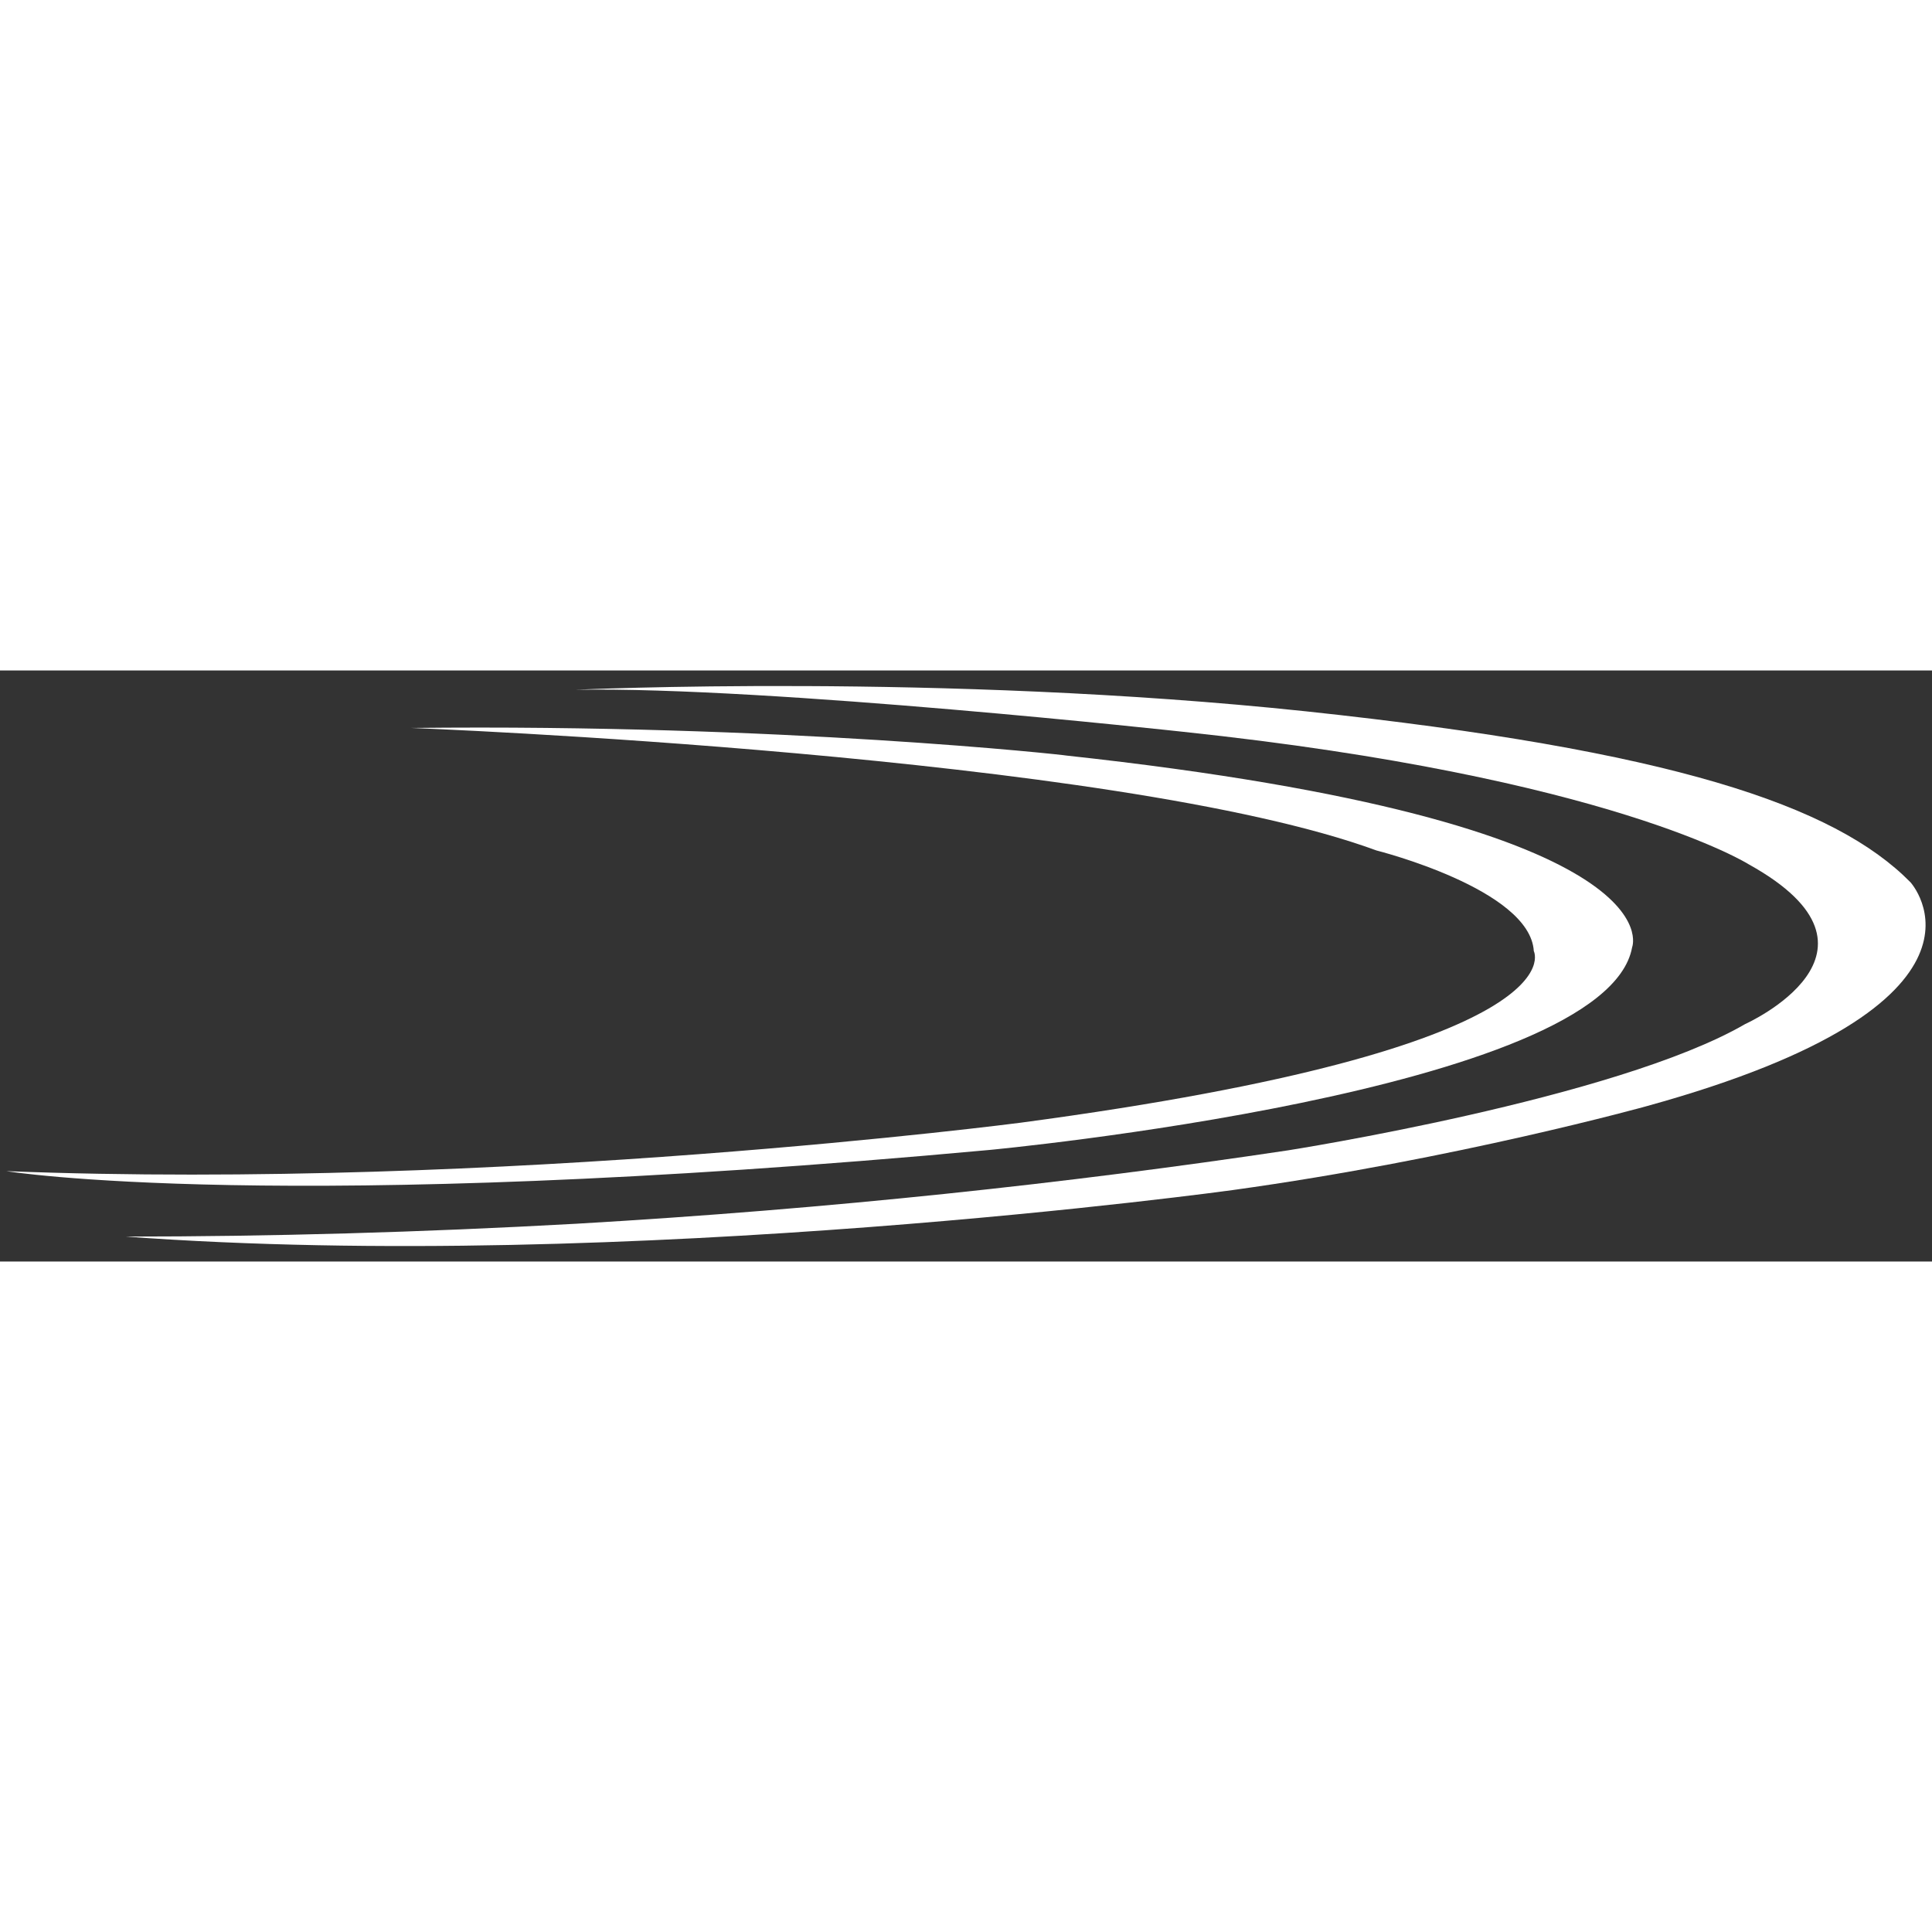
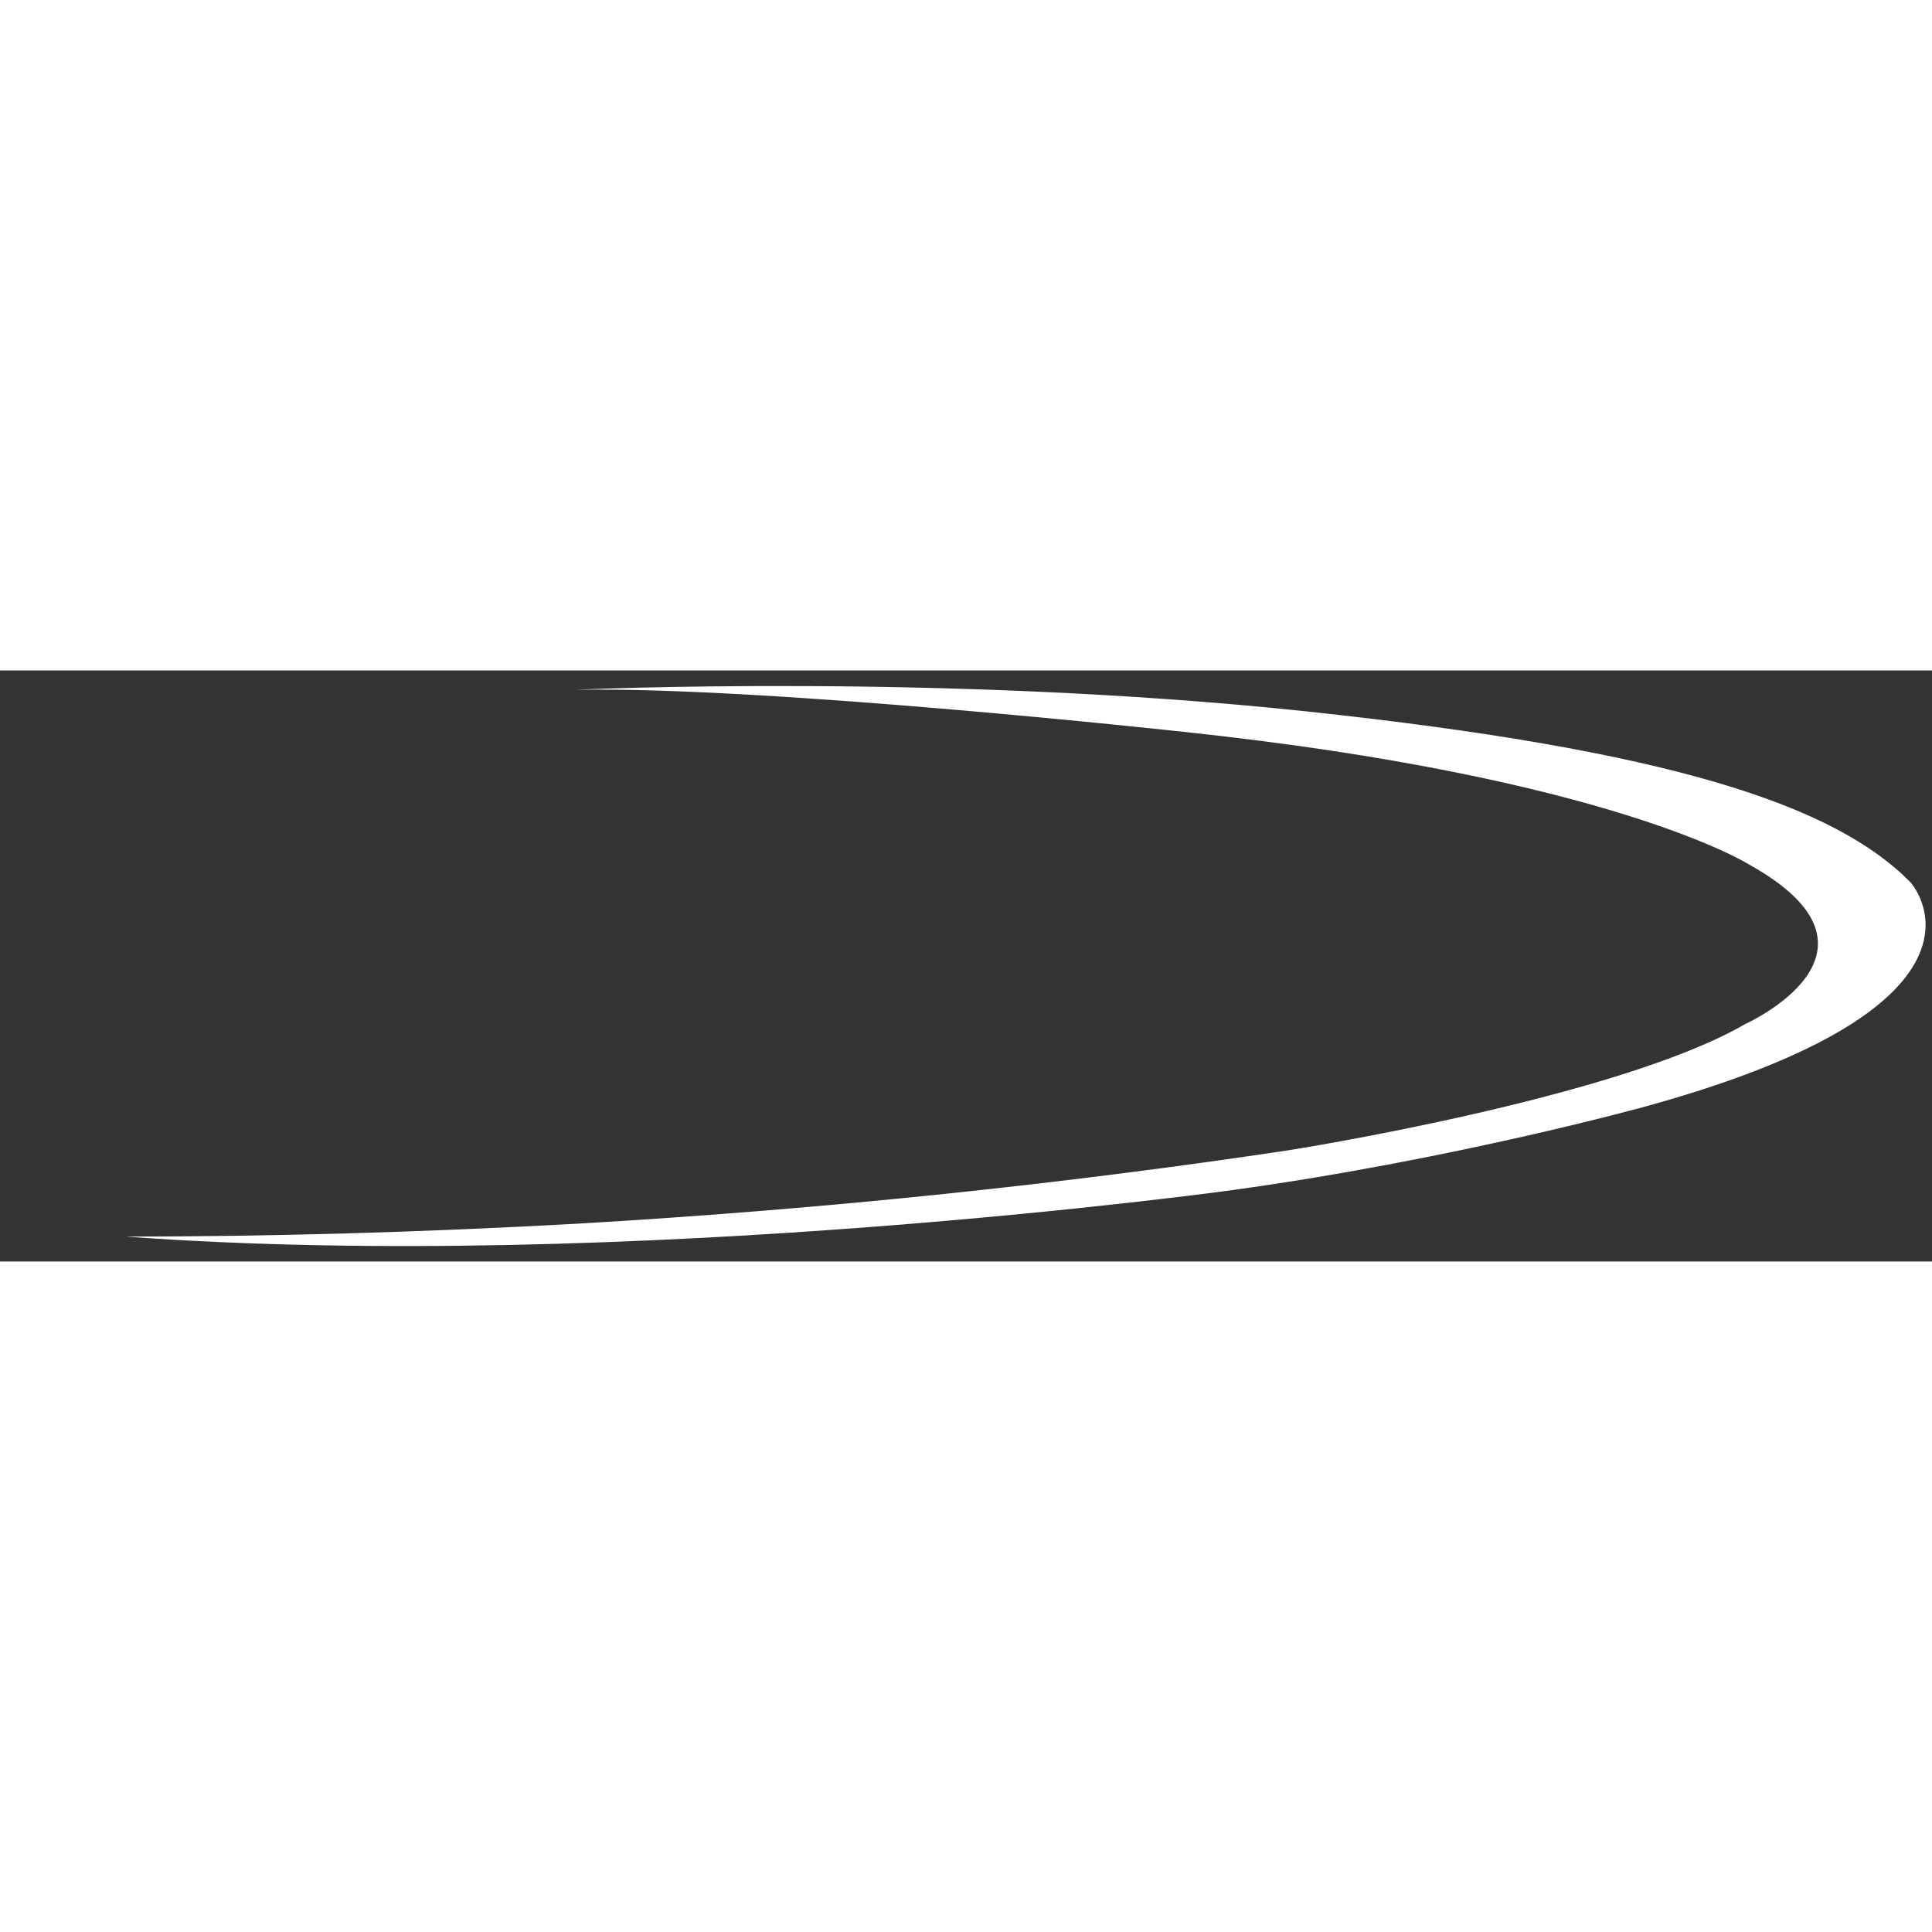
<svg xmlns="http://www.w3.org/2000/svg" width="512px" height="512px" version="1.1" x="0px" y="0px" viewBox="0 0 510.9 156.3" enable-background="new 0 0 510.9 156.3" xml:space="preserve">
  <rect x="0" y="0" width="510.9" height="156.3" fill="#333333" stroke="none" />
  <g id="ONDA">
-     <path fill="#fff" d="M108.8,15.2c0,0,186.3,7.1,255.2,32.4c0,0,40.6,10.2,41.6,26.6c0,0,13.3,25.5-135.8,45.4   c0,0-137.4,17.9-268.1,12.8c0,0,71.5,11.7,259.9-5.6c0,0,163.1-15.3,170-53.6c0,0,13.1-33-149.6-50.7   C282.1,22.4,206.6,14.1,108.8,15.2z" />
    <path fill="#fff" d="M152.2,5.1c0,0,96.6-4.5,193.1,5.7C441.9,21.1,485.1,35.6,505.2,56c0,0,29.1,31.9-69.7,59.2   c0,0-50.3,14-109.5,22.2c0,0-160,22.1-292.8,12.3c38.1,0,77.9-1.1,119.3-3.4c67.2-3.9,130-10.7,188.1-19.4   c0,0,86.8-13.6,120.9-33.4c0,0,42.6-19.1,1-42.2c0,0-36.4-23.1-149.8-35.1C312.7,16.2,203.4,4.2,152.2,5.1z" />
  </g>
</svg>